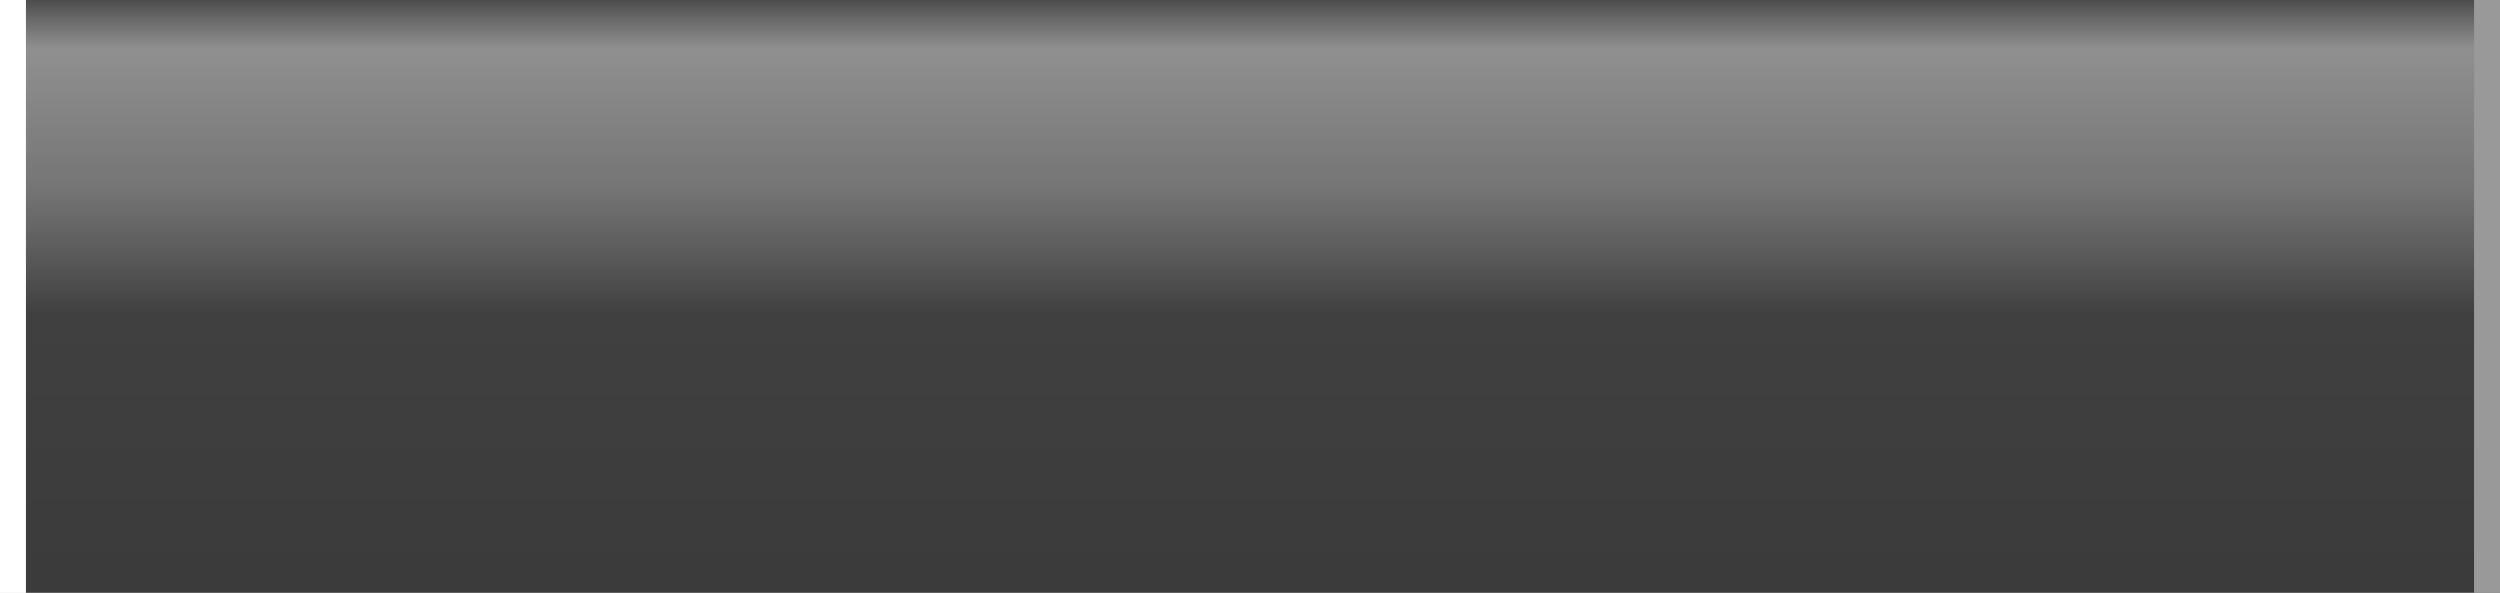
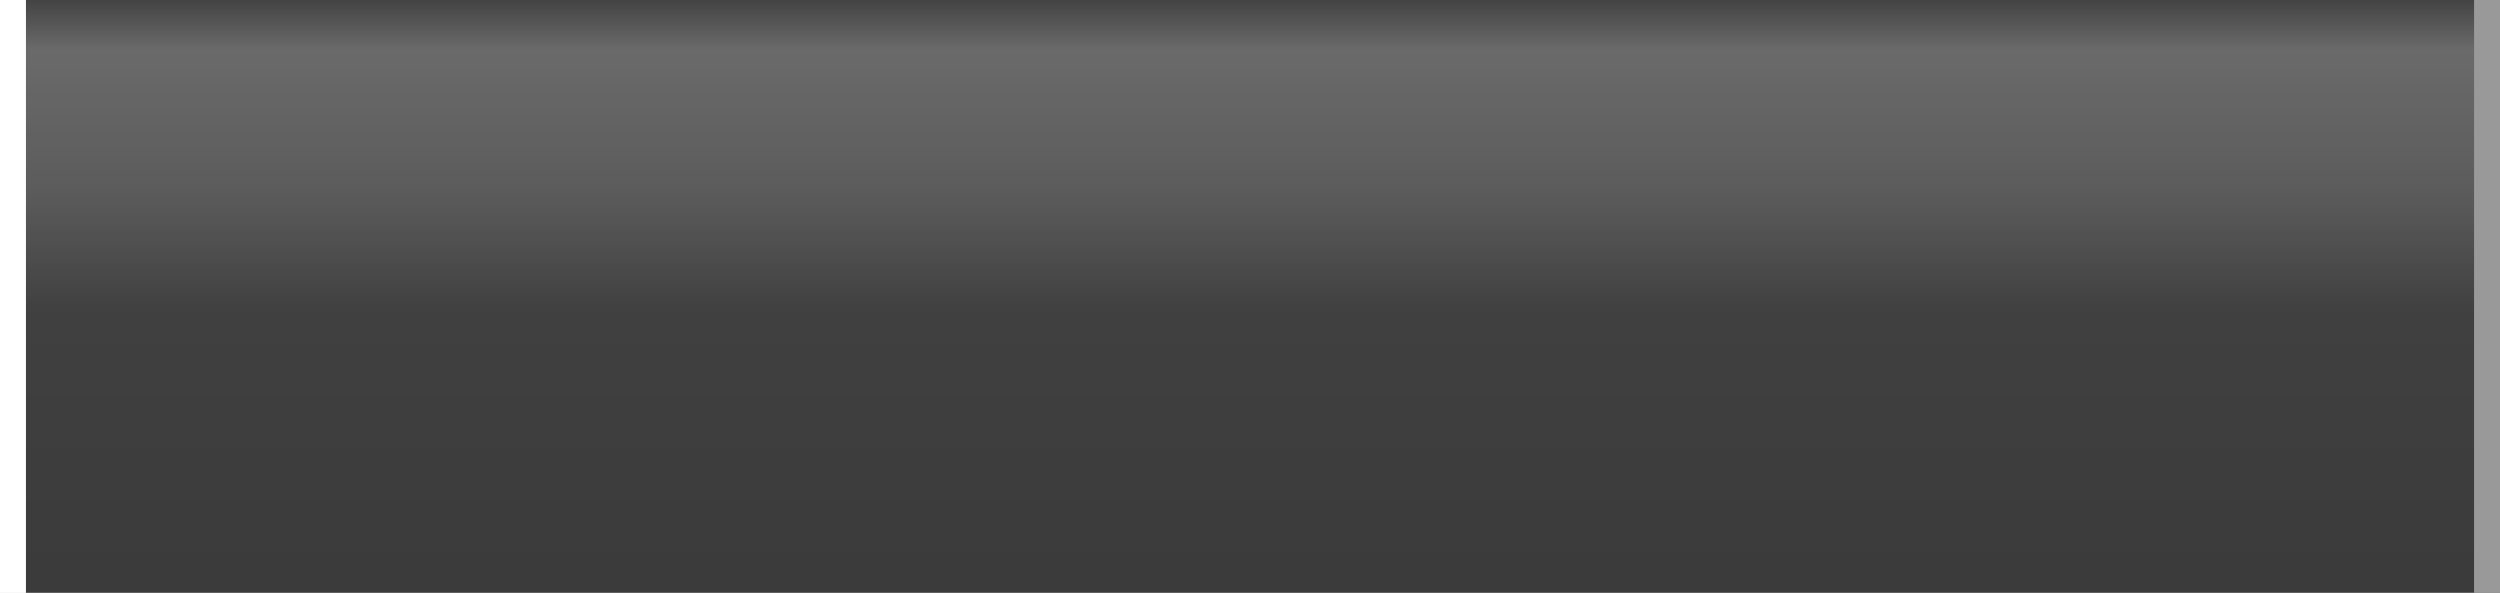
<svg xmlns="http://www.w3.org/2000/svg" height="23.0px" width="97.0px">
  <rect width="100%" height="100%" fill="#333333" stroke="none" />
  <g transform="matrix(1.0, 0.0, 0.0, 1.0, 0.0, 0.0)">
-     <path d="M96.0 23.0 L0.0 23.0 0.0 0.0 96.0 0.0 96.0 23.0" fill="url(#gradient0)" fill-rule="evenodd" stroke="none" />
    <path d="M97.0 0.0 L97.0 23.0 96.0 23.0 96.0 0.0 97.0 0.0" fill="#999999" fill-rule="evenodd" stroke="none" />
    <path d="M1.0 0.0 L1.0 23.0 0.0 23.0 0.0 0.0 1.0 0.0" fill="#ffffff" fill-rule="evenodd" stroke="none" />
    <path d="M96.0 23.0 L0.0 23.0 0.0 0.0 96.0 0.0 96.0 23.0" fill="url(#gradient1)" fill-rule="evenodd" stroke="none" />
    <path d="M97.0 0.0 L97.0 23.0 96.0 23.0 96.0 0.0 97.0 0.0" fill="#999999" fill-rule="evenodd" stroke="none" />
    <path d="M1.0 0.0 L1.0 23.0 0.0 23.0 0.0 0.0 1.0 0.0" fill="#ffffff" fill-rule="evenodd" stroke="none" />
  </g>
  <defs>
    <linearGradient gradientTransform="matrix(0.0, -0.014, 0.014, 0.0, 48.0, 11.5)" gradientUnits="userSpaceOnUse" id="gradient0" spreadMethod="pad" x1="-819.2" x2="819.2">
      <stop offset="0.0" stop-color="#ffffff" stop-opacity="0.0" />
      <stop offset="0.471" stop-color="#ffffff" stop-opacity="0.0" />
      <stop offset="0.682" stop-color="#ffffff" stop-opacity="0.153" />
      <stop offset="0.918" stop-color="#ffffff" stop-opacity="0.251" />
      <stop offset="1.0" stop-color="#ffffff" stop-opacity="0.051" />
    </linearGradient>
    <linearGradient gradientTransform="matrix(0.0, -0.014, 0.014, 0.0, 48.0, 11.5)" gradientUnits="userSpaceOnUse" id="gradient1" spreadMethod="pad" x1="-819.2" x2="819.2">
      <stop offset="0.0" stop-color="#aaaaaa" stop-opacity="0.063" />
      <stop offset="0.471" stop-color="#ffffff" stop-opacity="0.063" />
      <stop offset="0.682" stop-color="#ffffff" stop-opacity="0.2" />
      <stop offset="0.918" stop-color="#ffffff" stop-opacity="0.271" />
      <stop offset="1.0" stop-color="#ffffff" stop-opacity="0.082" />
    </linearGradient>
  </defs>
</svg>